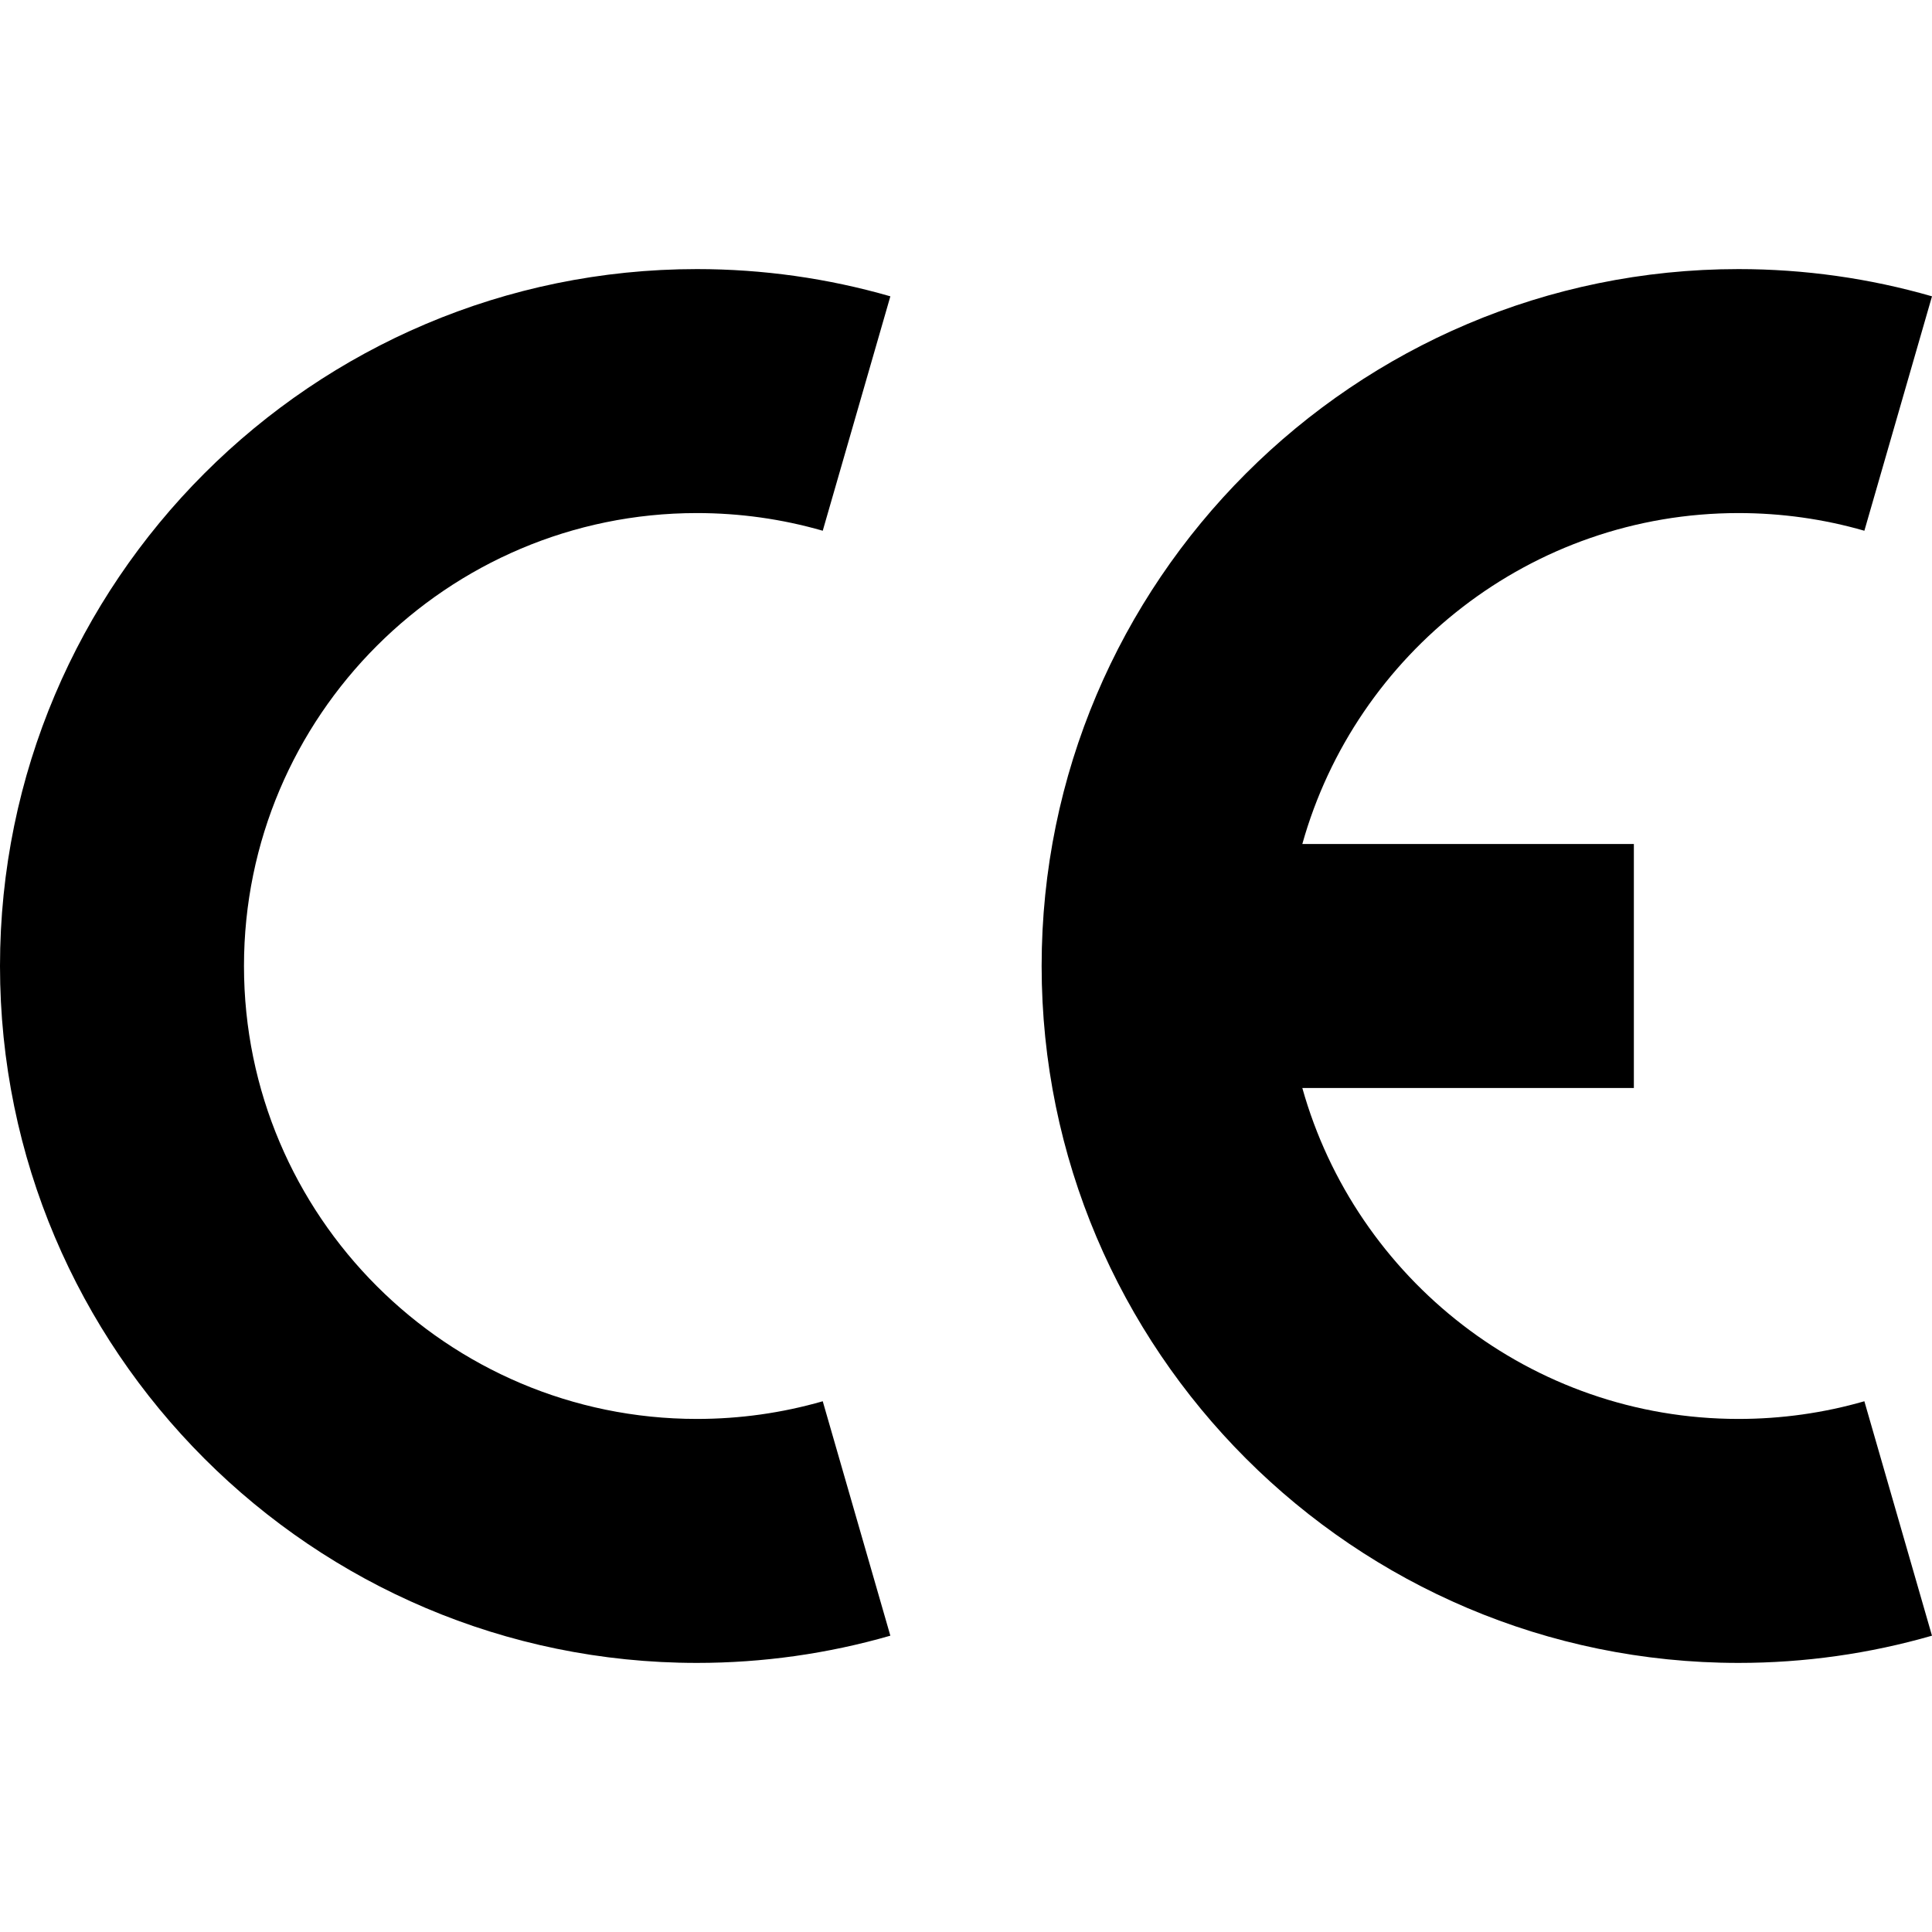
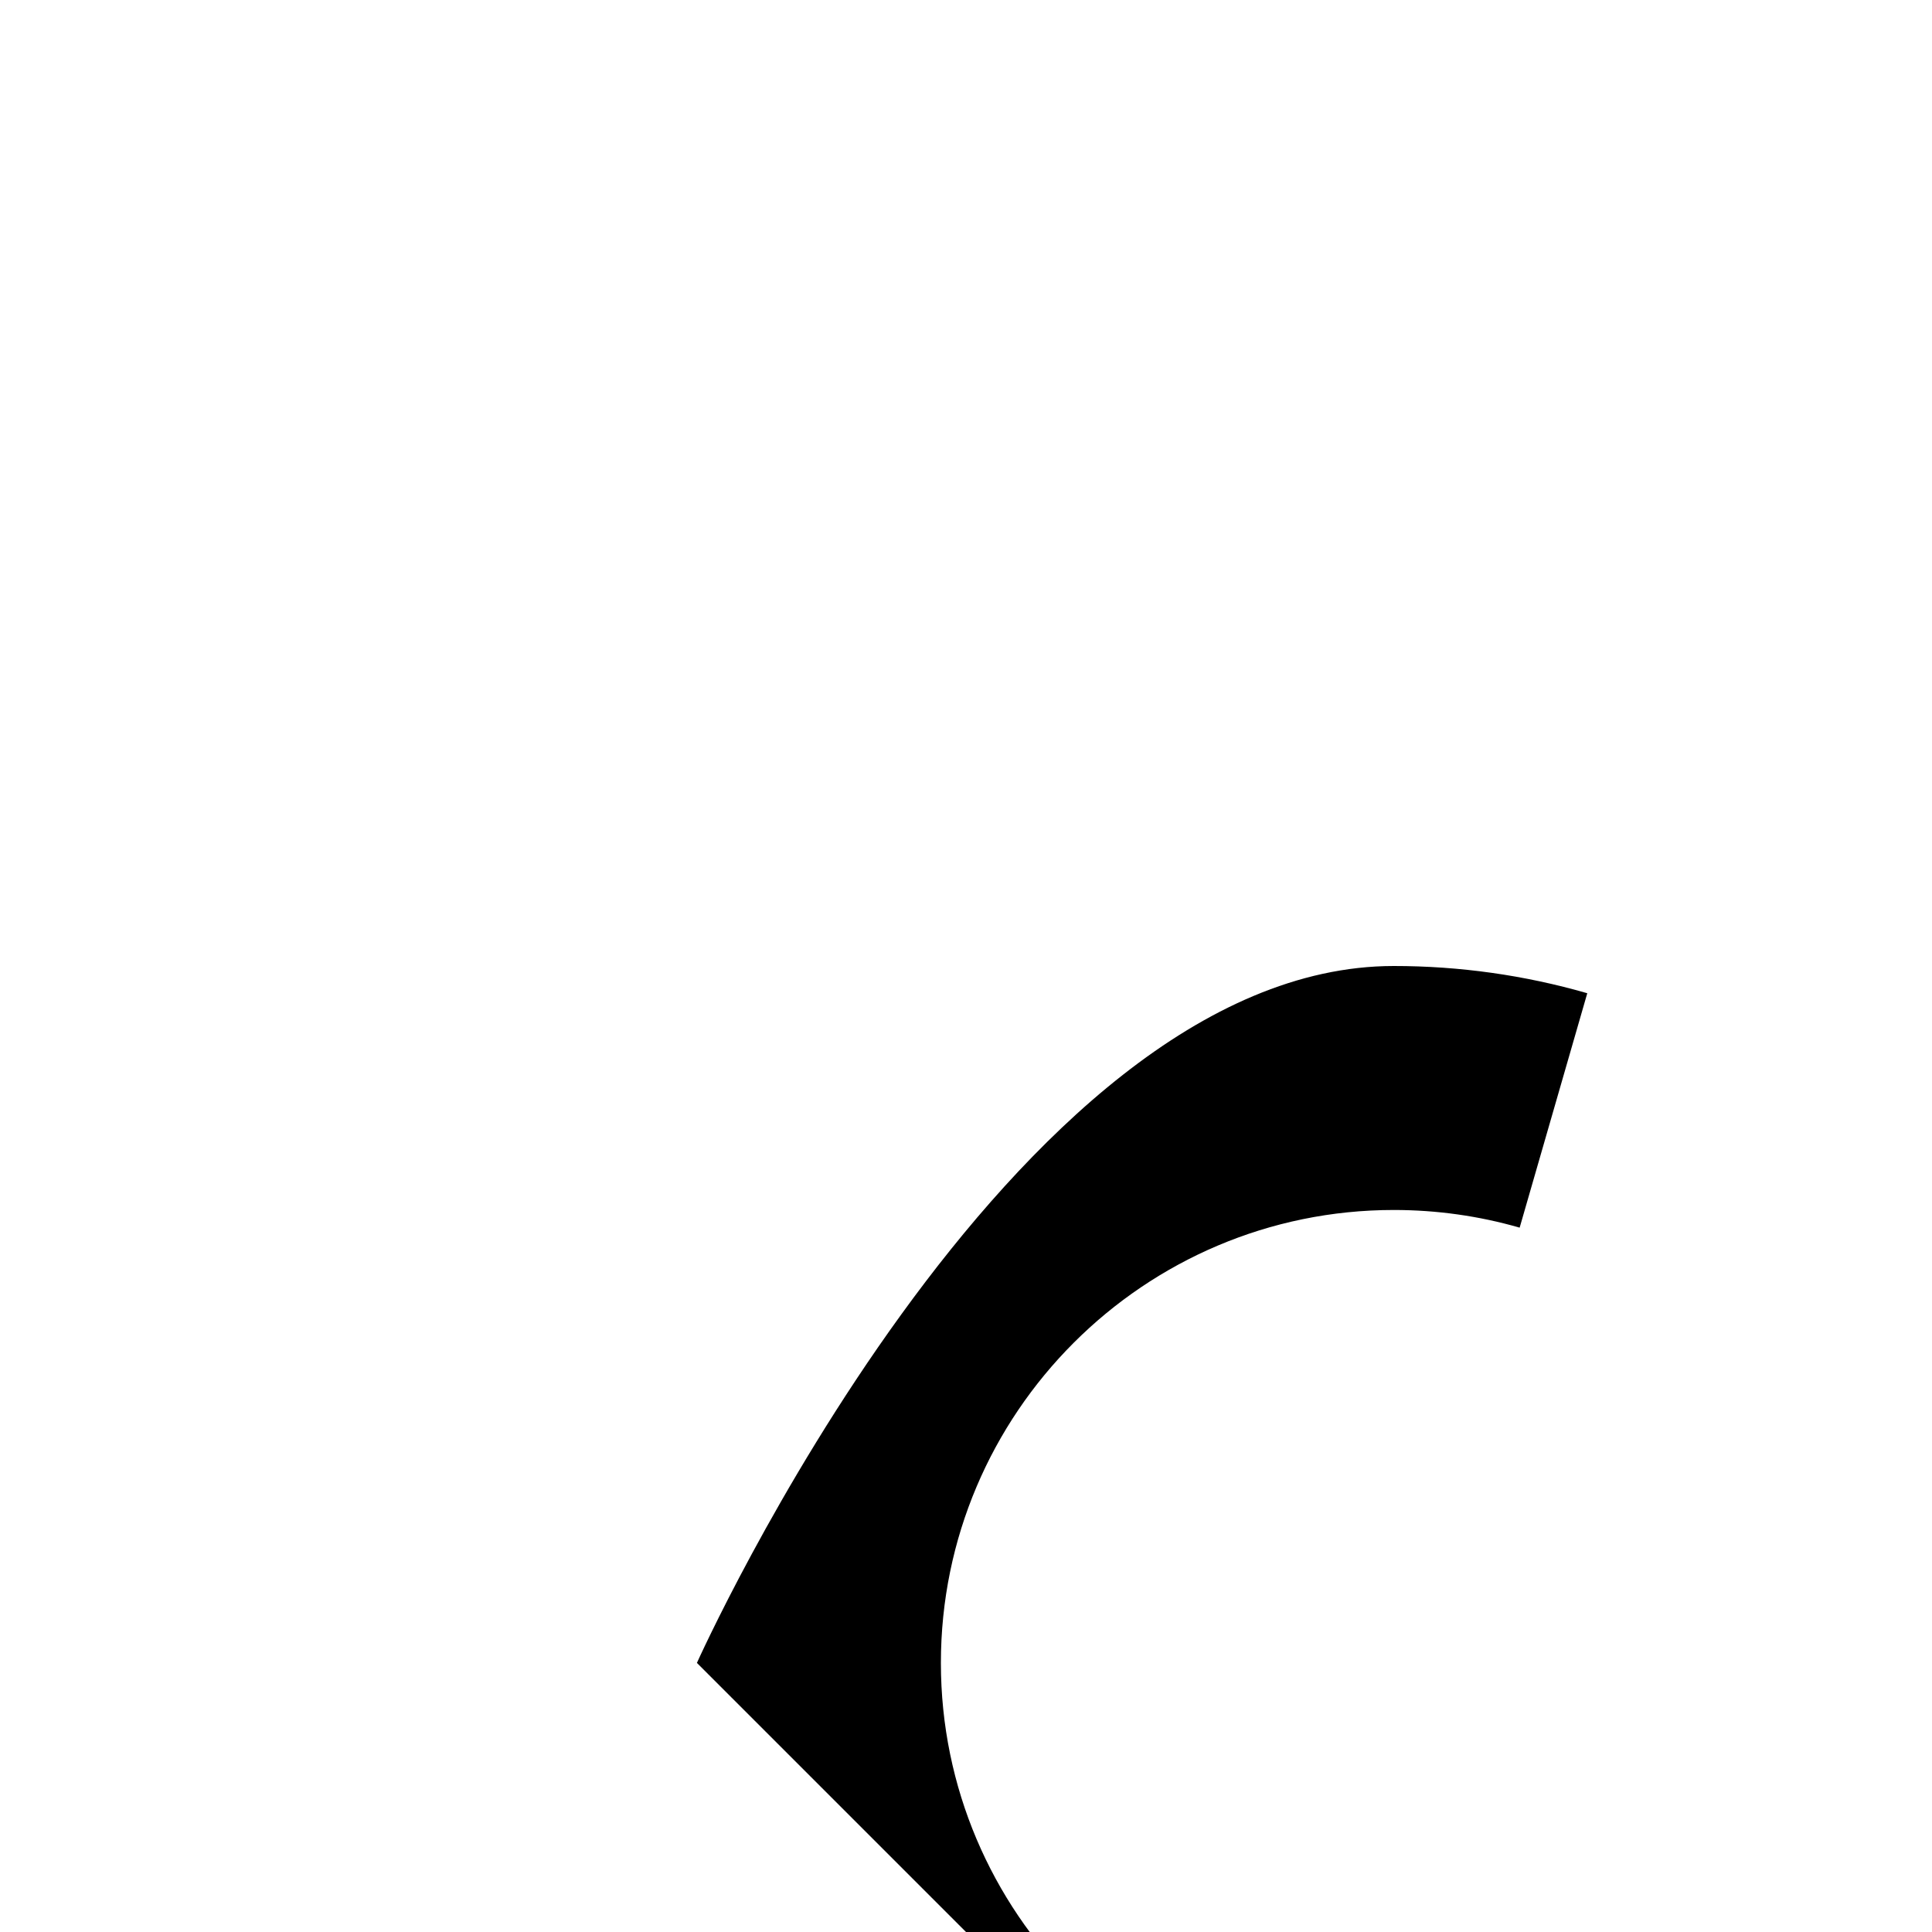
<svg xmlns="http://www.w3.org/2000/svg" id="Capa_1" enable-background="new 0 0 512 512" height="512" viewBox="0 0 512 512" width="512">
  <g id="XMLID_331_">
-     <path id="XMLID_208_" d="m184.689 440.689c-101.838 0-184.689-82.852-184.689-184.689s82.851-184.689 184.689-184.689c17.416 0 34.664 2.429 51.267 7.218l-17.921 62.123c-10.776-3.108-21.995-4.684-33.346-4.684-66.186 0-120.032 53.846-120.032 120.032s53.846 120.032 120.032 120.032c11.35 0 22.569-1.576 33.346-4.684l17.917 62.125c-16.603 4.788-33.85 7.216-51.263 7.216z" />
-     <path id="XMLID_58_" d="m460.732 376.032c-54.988 0-101.454-37.17-115.604-87.703h87.862v-64.657h-87.862c14.15-50.533 60.616-87.703 115.604-87.703 11.352 0 22.571 1.576 33.346 4.684l17.922-62.124c-16.602-4.789-33.851-7.218-51.268-7.218-101.837 0-184.688 82.852-184.688 184.689s82.851 184.689 184.688 184.689c17.413 0 34.661-2.428 51.263-7.216l-17.918-62.125c-10.775 3.107-21.994 4.684-33.345 4.684z" />
+     <path id="XMLID_208_" d="m184.689 440.689s82.851-184.689 184.689-184.689c17.416 0 34.664 2.429 51.267 7.218l-17.921 62.123c-10.776-3.108-21.995-4.684-33.346-4.684-66.186 0-120.032 53.846-120.032 120.032s53.846 120.032 120.032 120.032c11.35 0 22.569-1.576 33.346-4.684l17.917 62.125c-16.603 4.788-33.85 7.216-51.263 7.216z" />
  </g>
</svg>